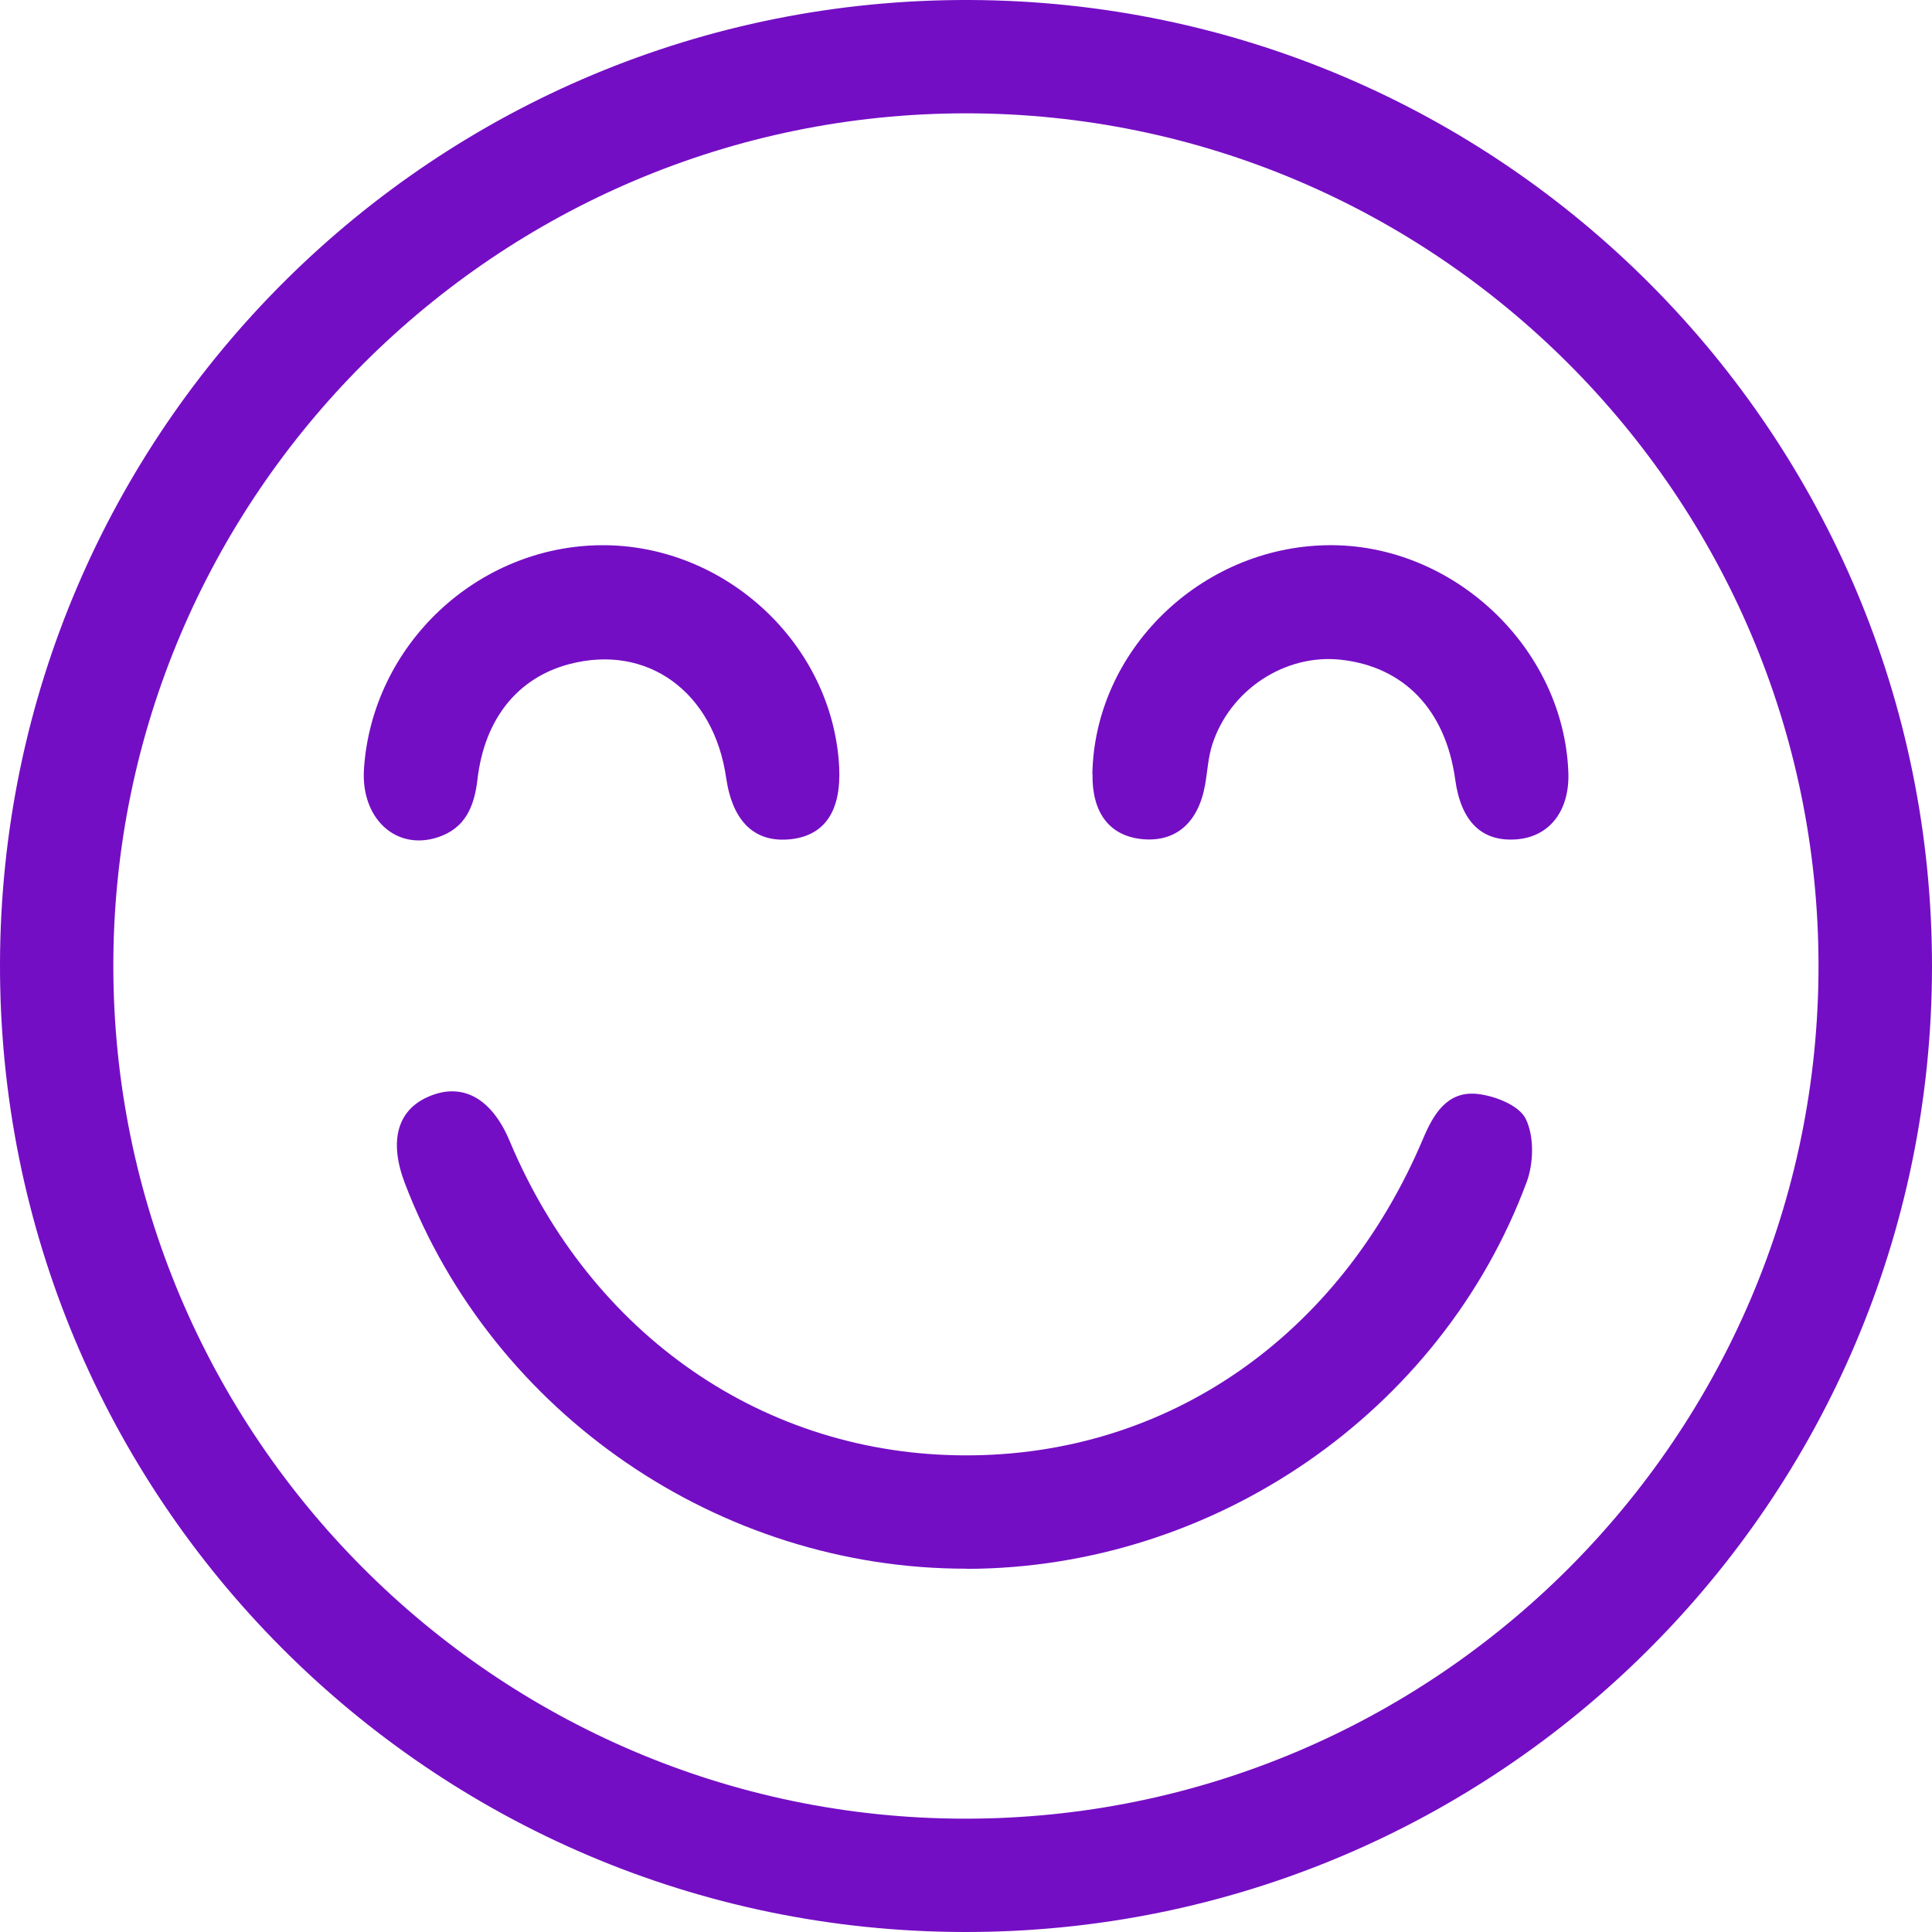
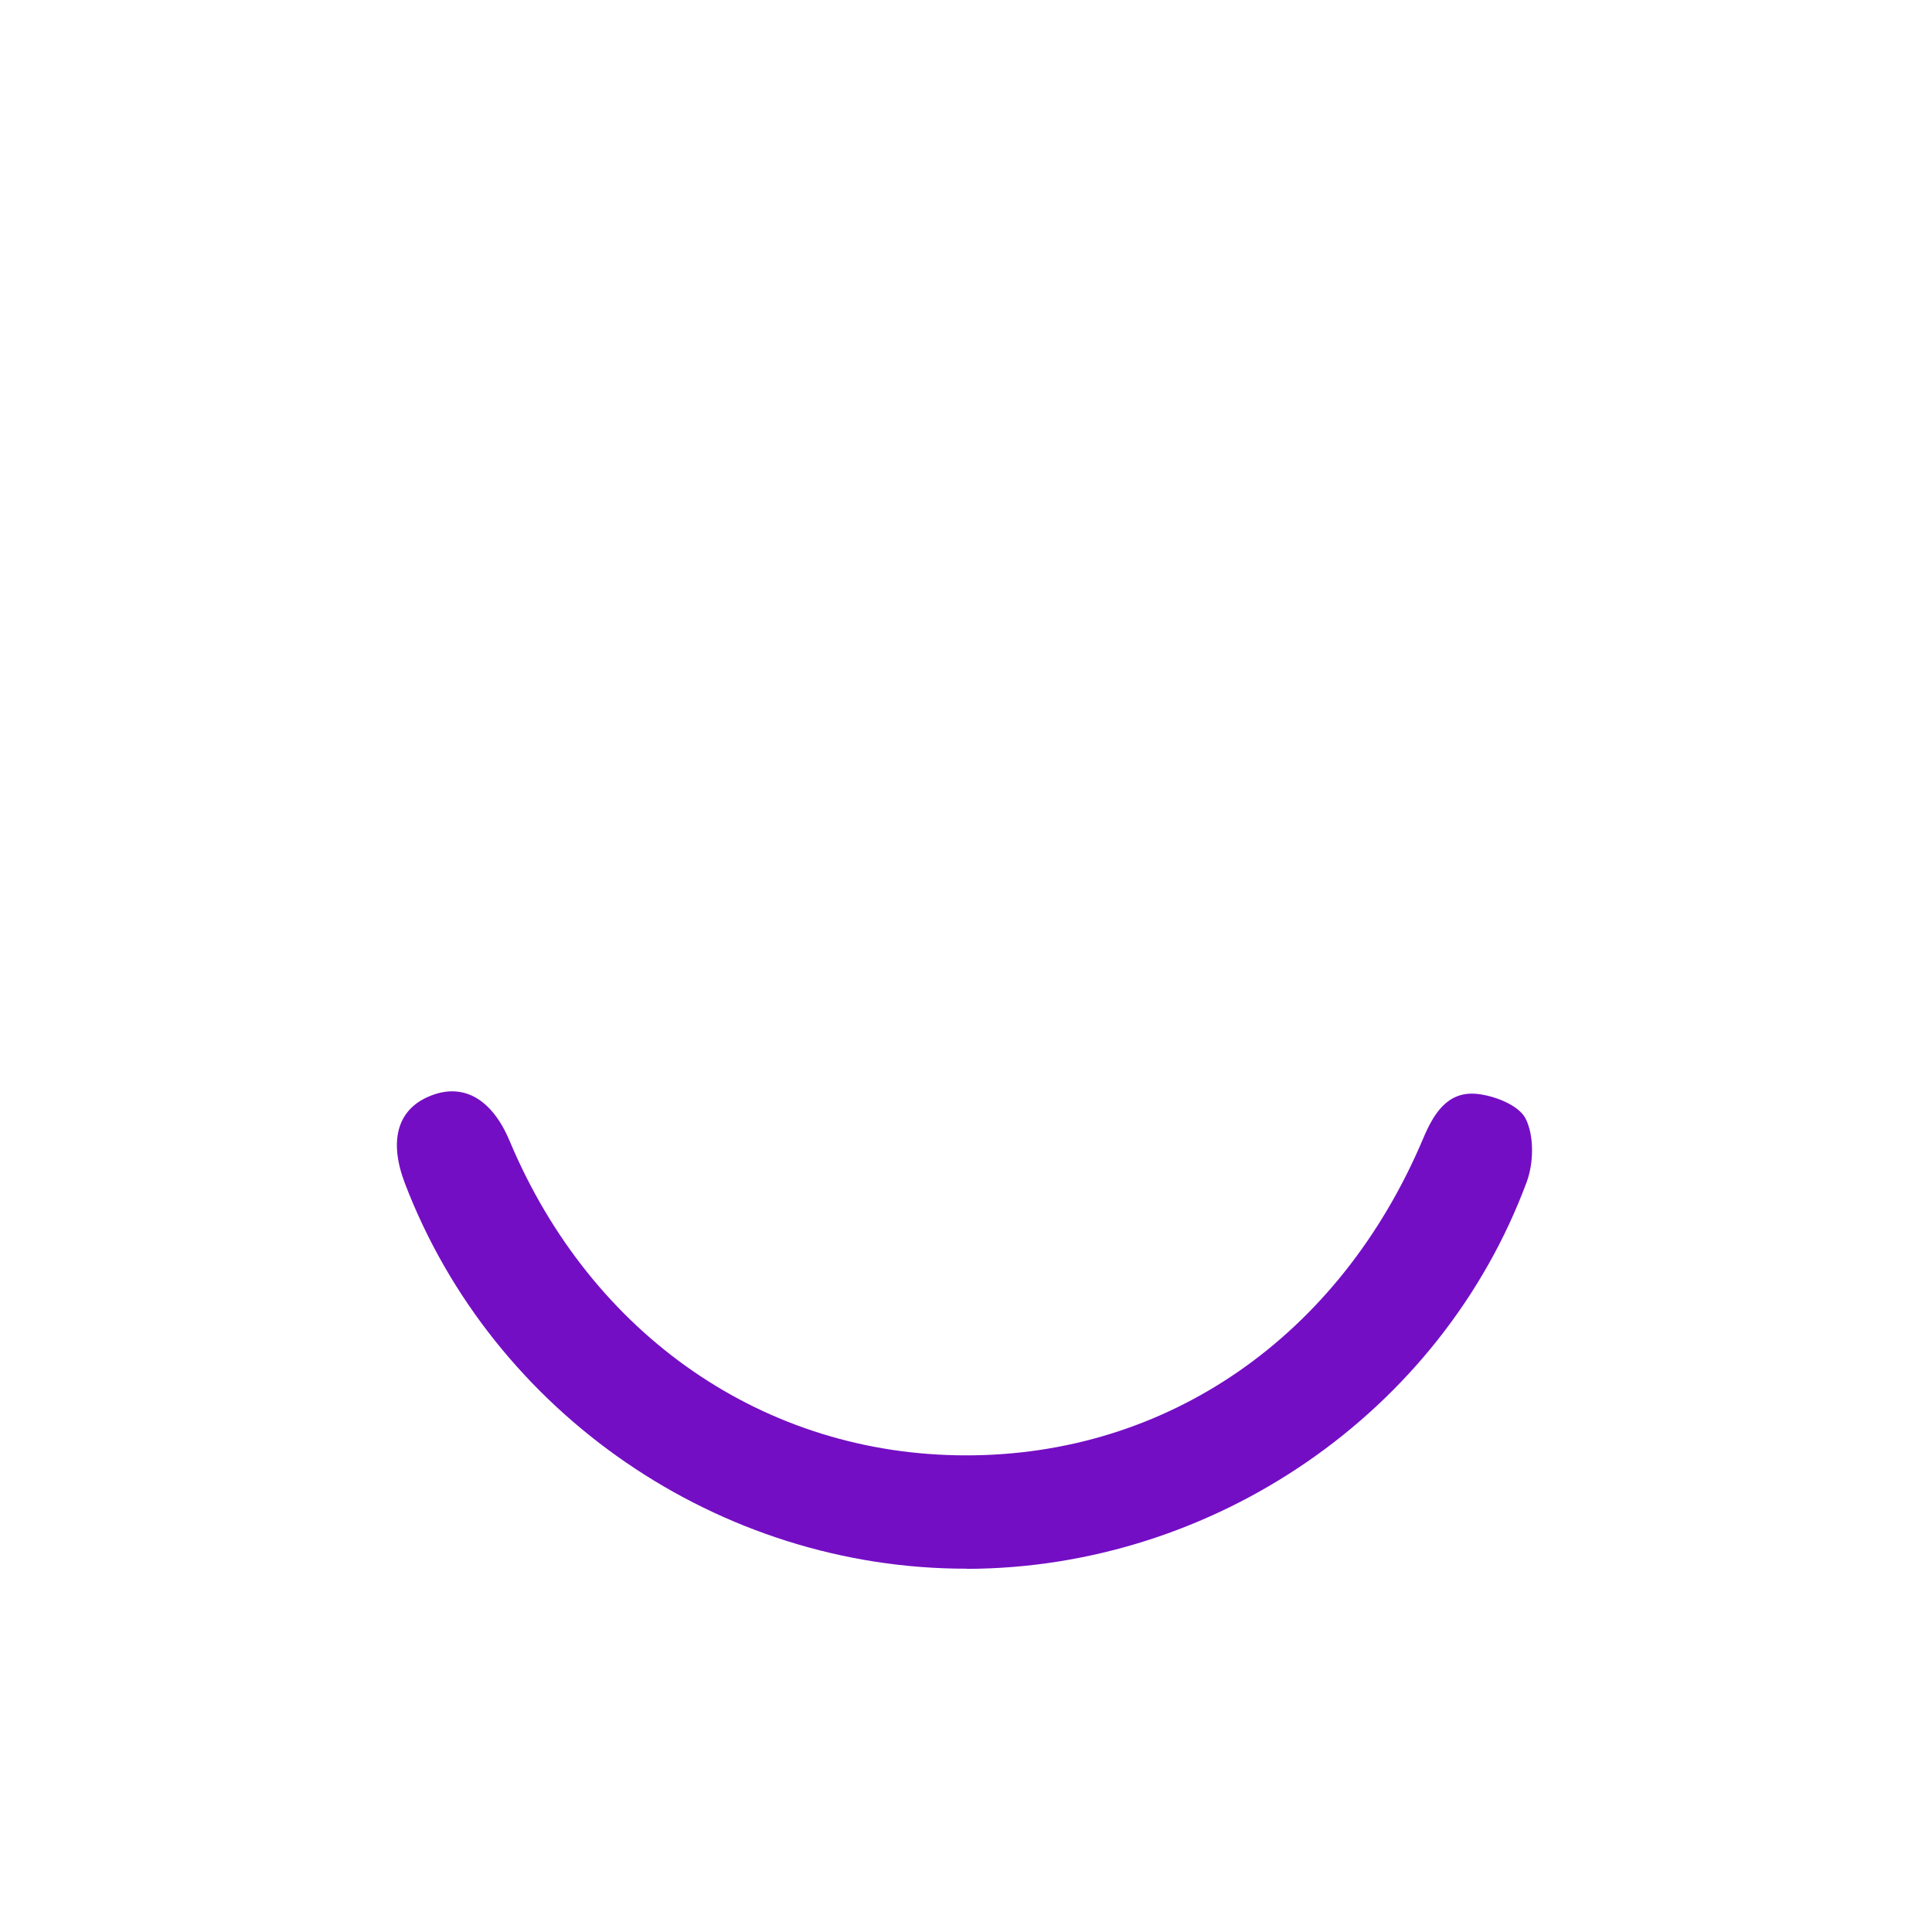
<svg xmlns="http://www.w3.org/2000/svg" id="Layer_2" data-name="Layer 2" viewBox="0 0 120.02 120.02">
  <defs>
    <style>
      .cls-1 {
        fill: #740ec4;
        stroke-width: 0px;
      }
    </style>
  </defs>
  <g id="Capa_1" data-name="Capa 1">
    <g>
-       <path class="cls-1" d="m59.89,120.02C26.73,119.96-.09,93.01,0,59.84.09,26.68,27.07-.12,60.24,0c33.06.12,59.81,26.99,59.78,60.07-.03,33.16-26.96,60.01-60.13,59.95Zm.14-112.98c-29.16,0-52.95,23.74-52.99,52.89-.03,29.17,23.69,52.99,52.83,53.05,29.27.06,53.12-23.75,53.1-53.01-.02-29.15-23.79-52.92-52.95-52.93Z" />
      <path class="cls-1" d="m60.06,97.45c-15.35.03-29.43-9.62-34.9-23.92-1.01-2.63-.49-4.56,1.45-5.4,2.1-.92,3.93.08,5.05,2.75,5.07,12.08,15.83,19.51,28.3,19.53,12.53.03,23.23-7.35,28.44-19.66.65-1.55,1.5-2.95,3.3-2.8,1.11.1,2.66.7,3.08,1.55.53,1.07.5,2.75.06,3.93-5.31,14.31-19.42,24-34.79,24.03Z" />
-       <path class="cls-1" d="m67.86,48.1c.13-7.68,6.71-14.1,14.58-14.23,7.82-.13,14.71,6.37,14.99,14.13.08,2.36-1.16,3.97-3.19,4.14-2.17.18-3.48-1.08-3.84-3.72-.6-4.33-3.19-7.02-7.14-7.44-3.44-.36-6.85,1.87-7.95,5.27-.26.8-.3,1.68-.45,2.52-.43,2.39-1.87,3.59-3.99,3.35-1.97-.23-3.04-1.66-3-4.03Z" />
-       <path class="cls-1" d="m37.34,33.87c7.72-.06,14.39,6.15,14.79,13.76.14,2.72-.87,4.25-2.97,4.5-2.25.26-3.65-1.06-4.05-3.81-.77-5.34-4.89-8.33-9.72-7.07-3.19.83-5.29,3.36-5.73,7.18-.2,1.71-.78,3.04-2.48,3.59-2.61.84-4.77-1.2-4.57-4.25.51-7.7,7.02-13.84,14.74-13.9Z" />
    </g>
  </g>
</svg>